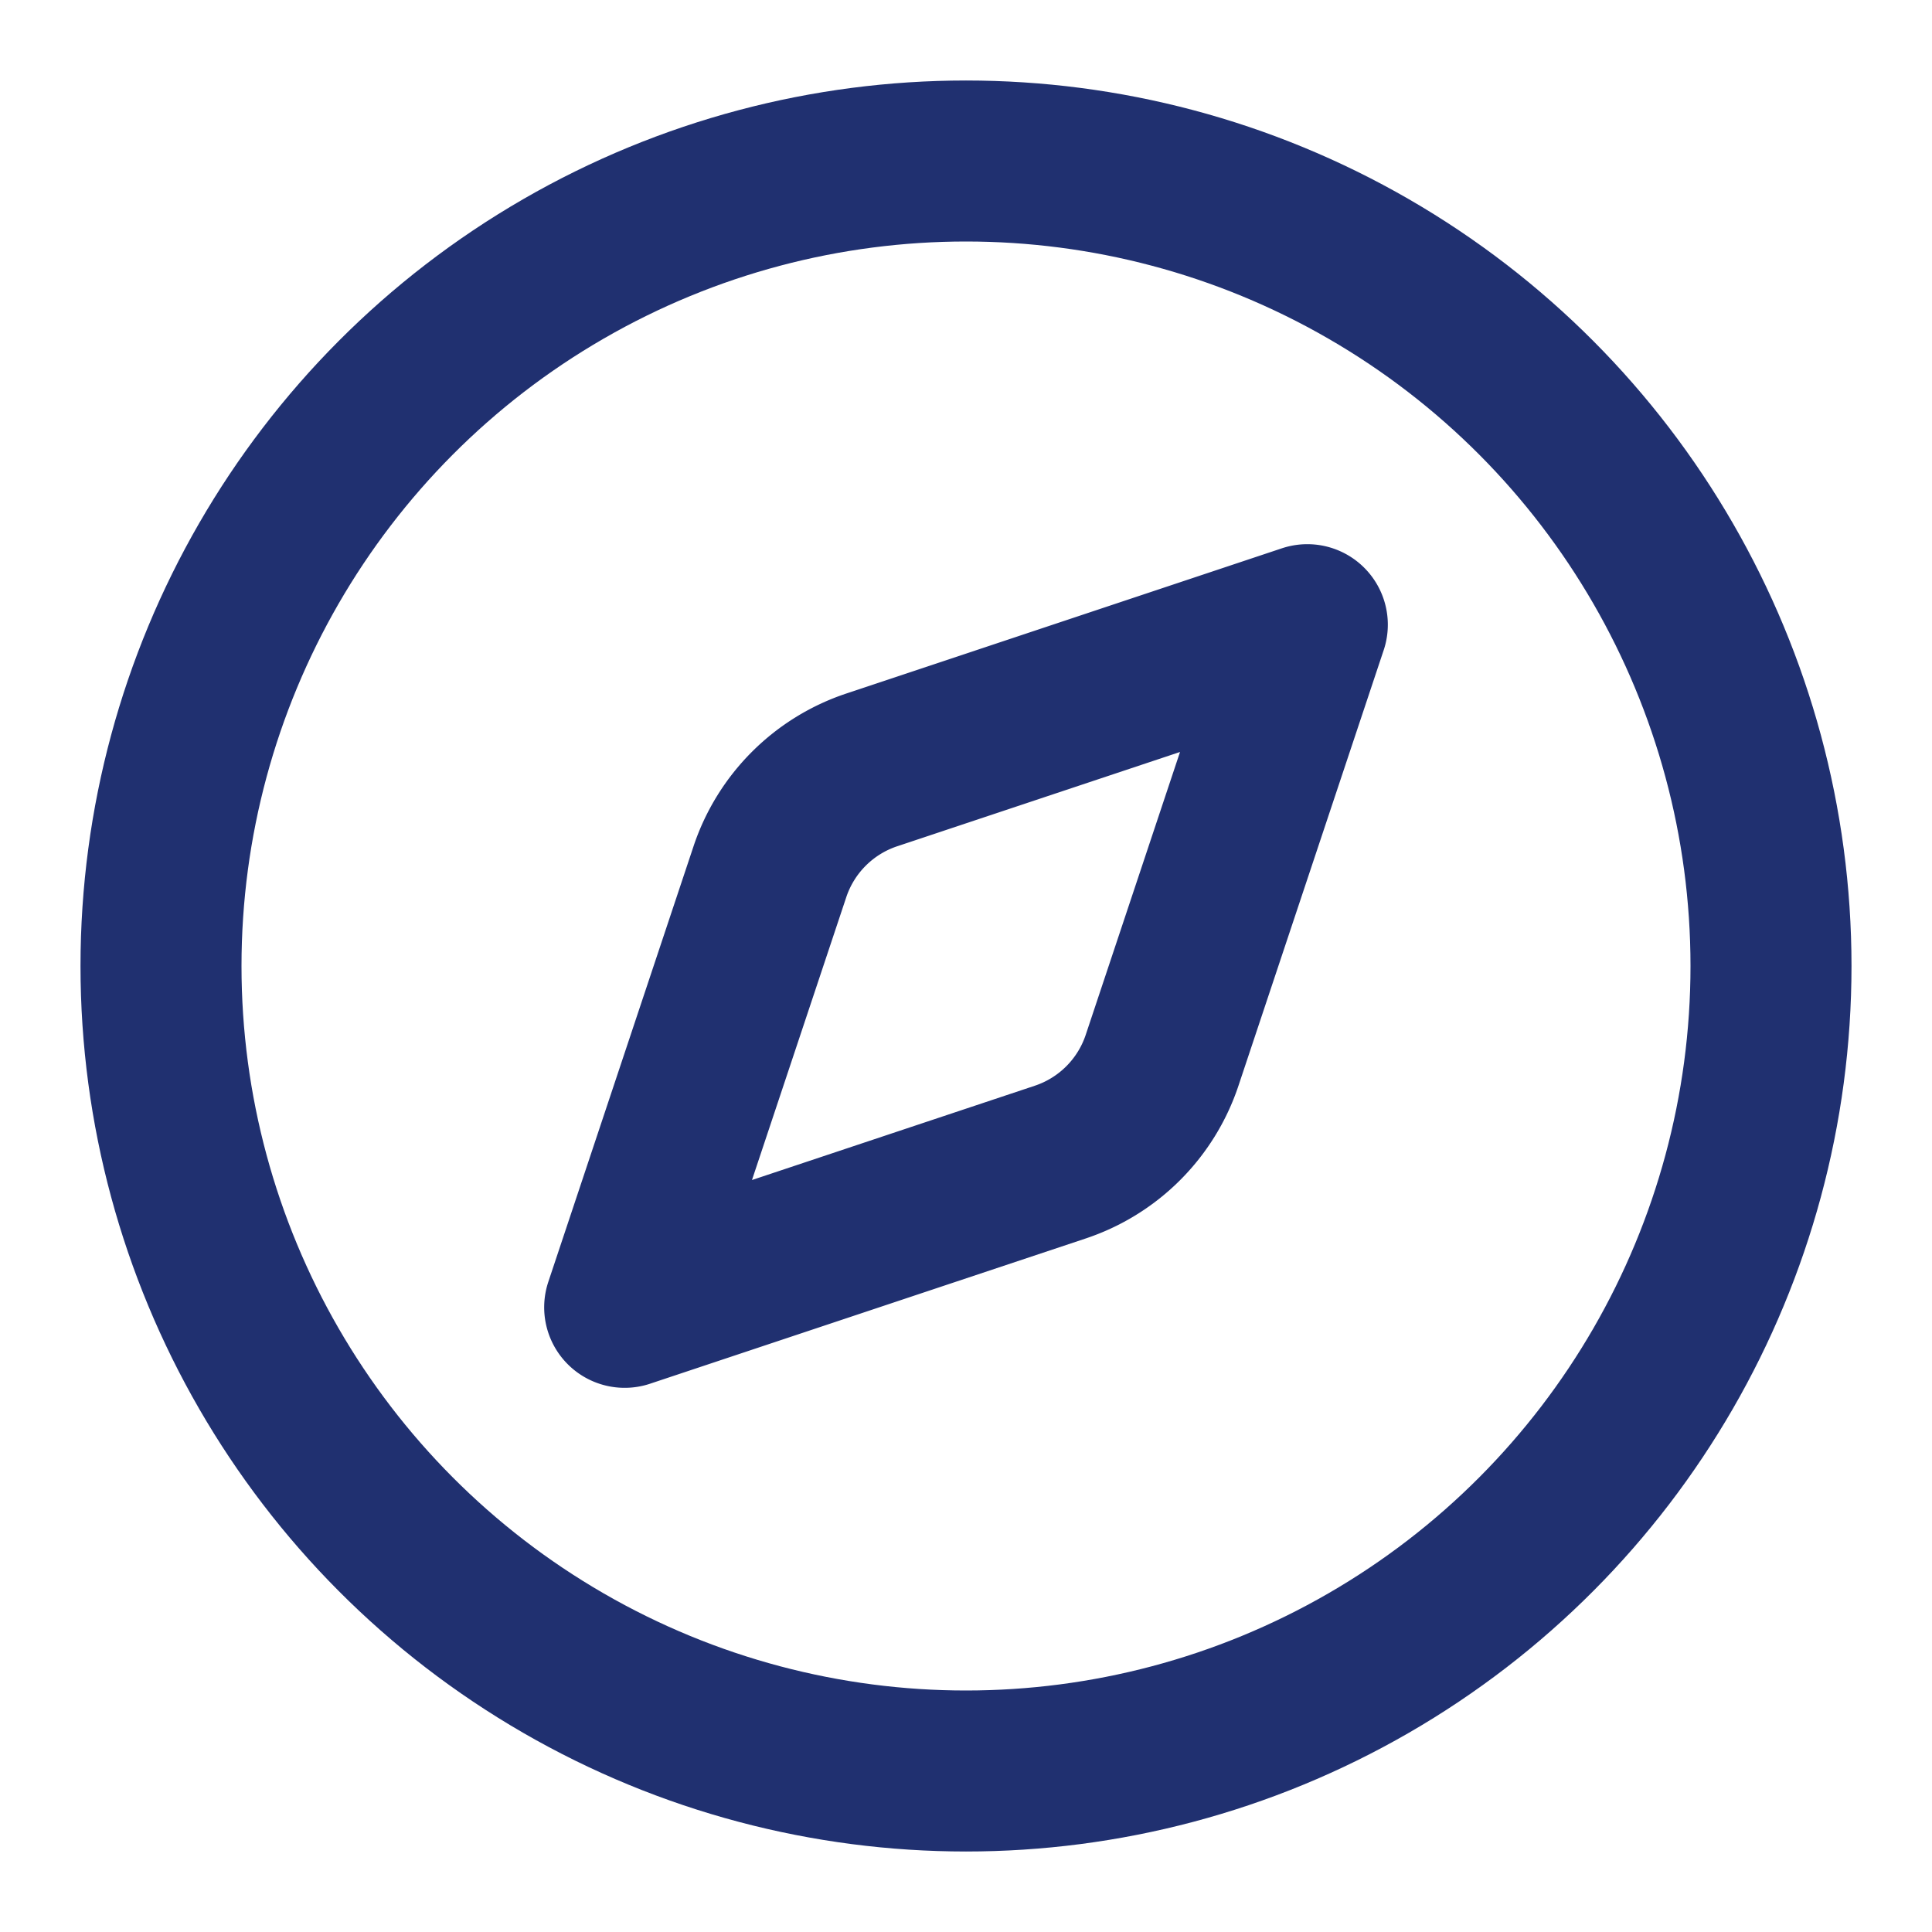
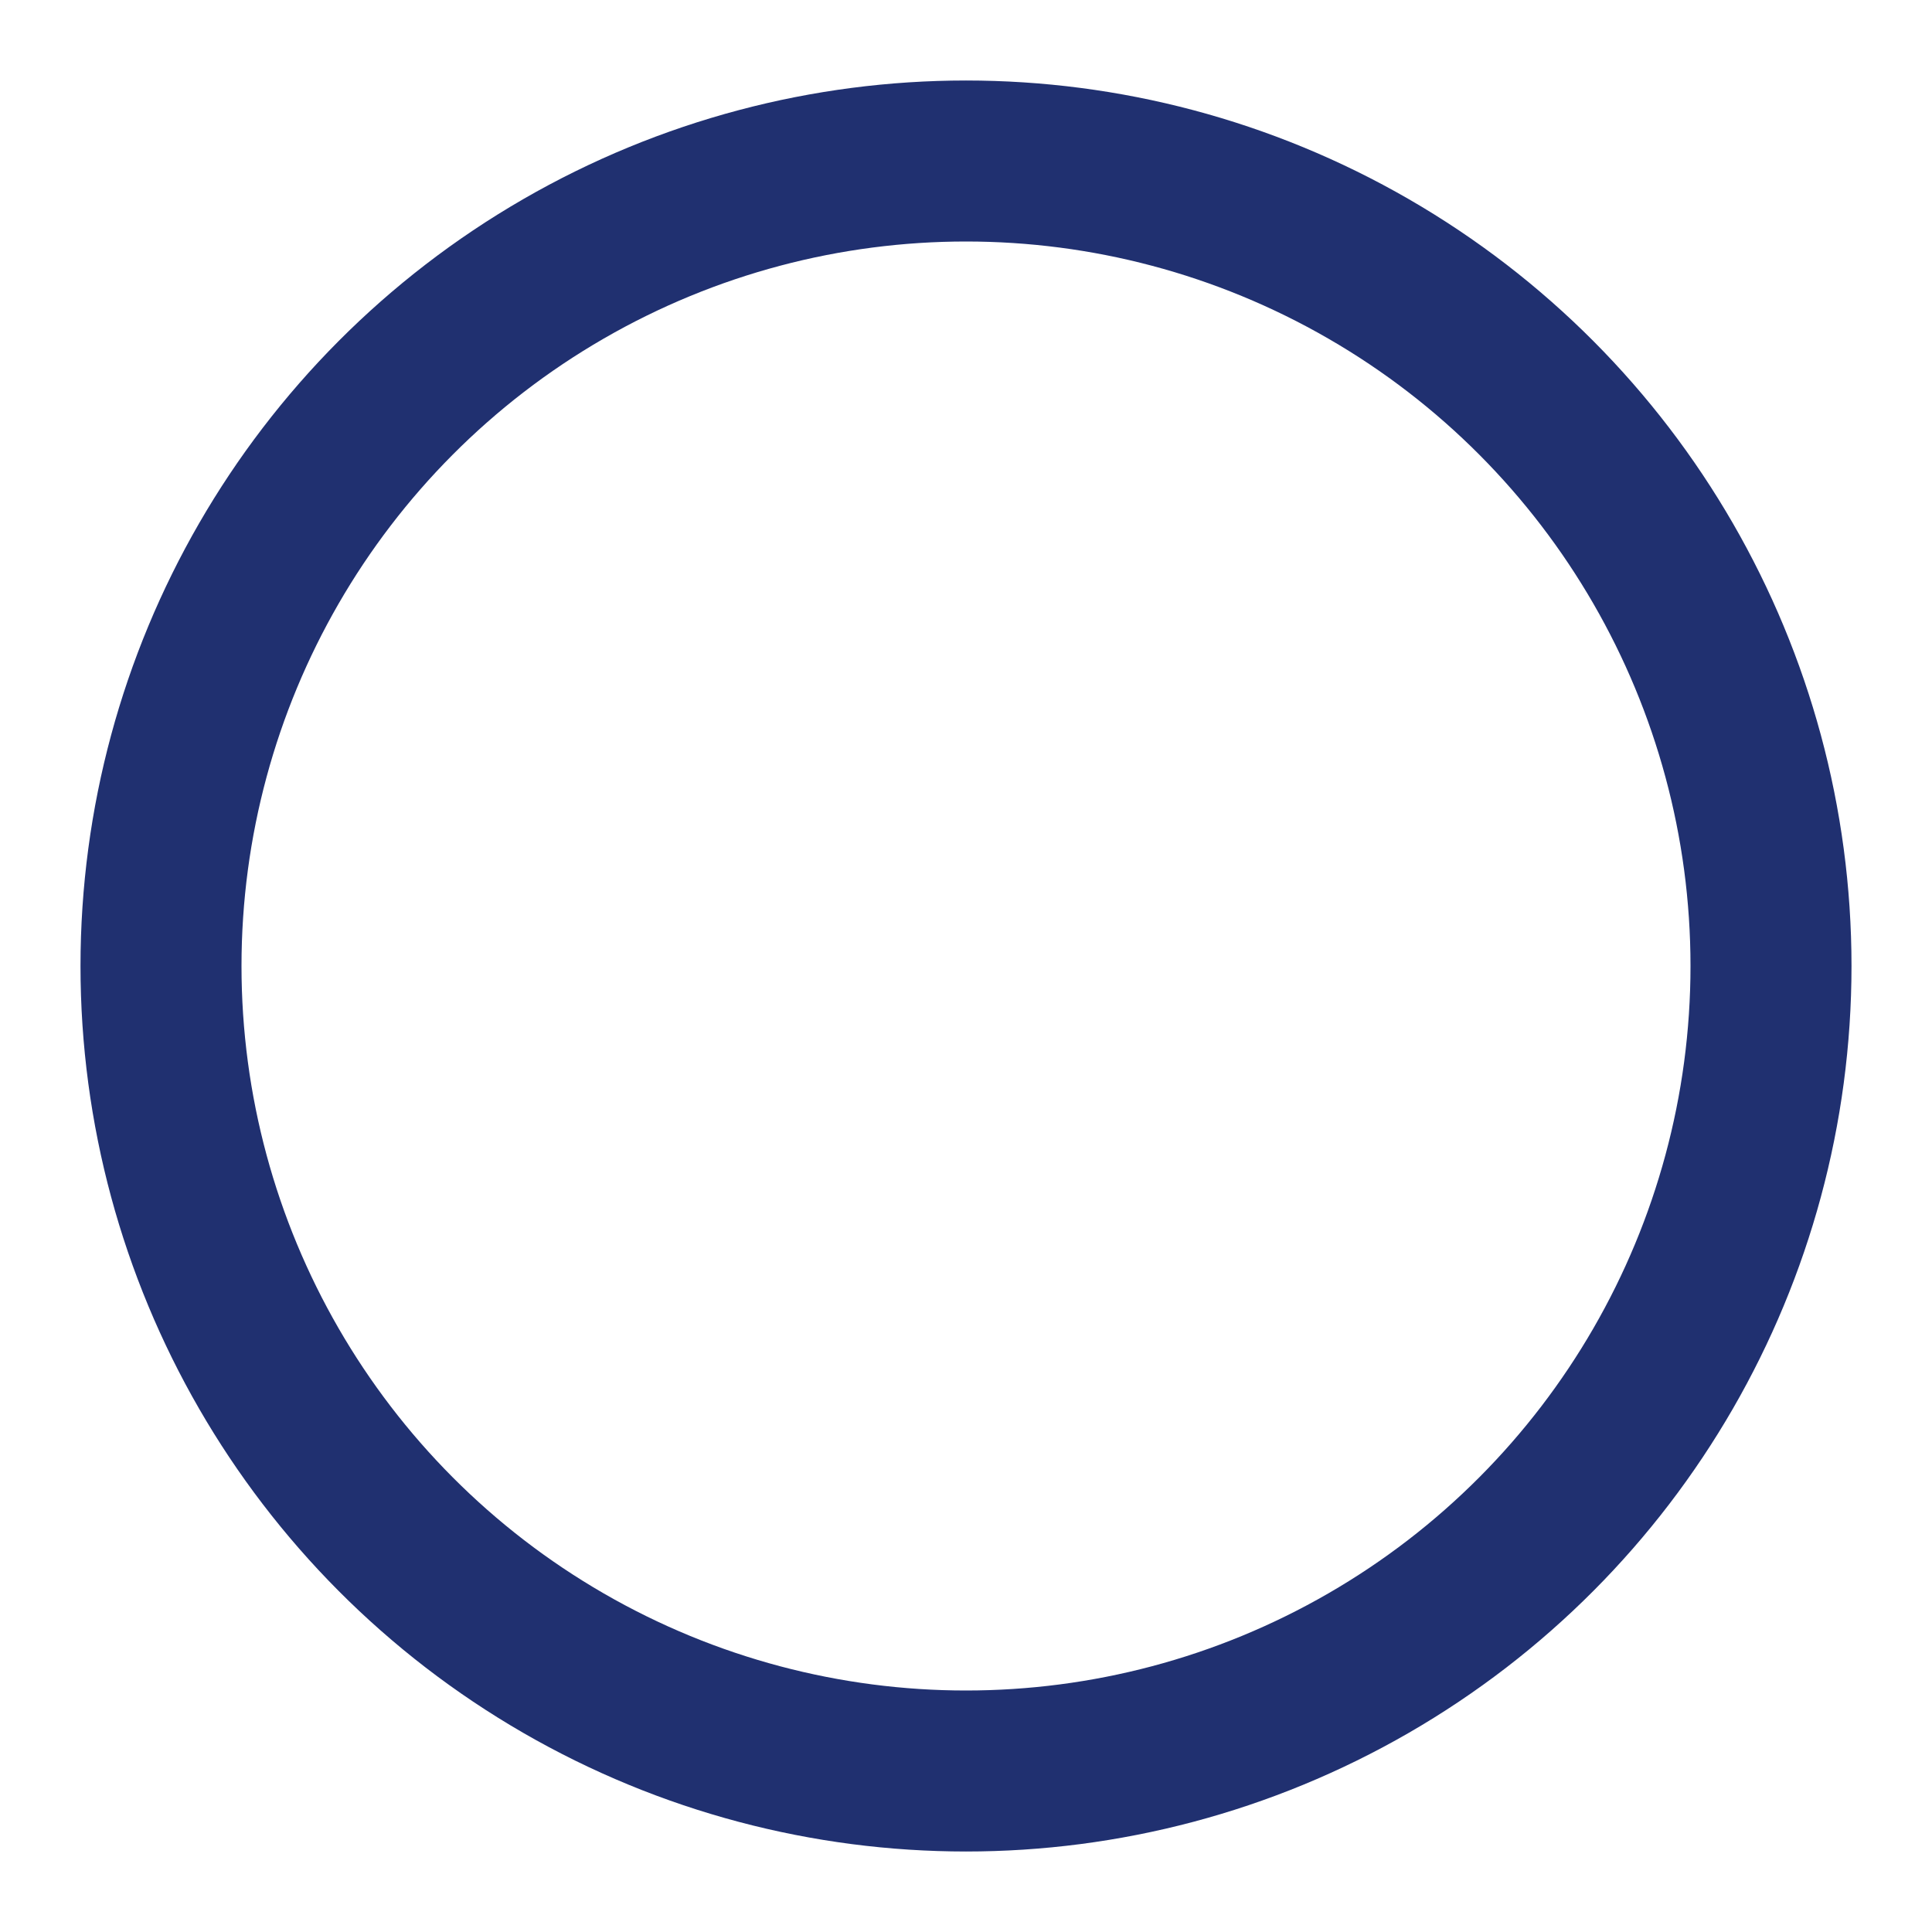
<svg xmlns="http://www.w3.org/2000/svg" width="16" height="16" viewBox="0 0 24 24" fill="none" stroke="#203070" stroke-width="2" stroke-linecap="round" stroke-linejoin="round" class="lucide lucide-compass w-4 h-4 transition-transform group-hover/btn:scale-110 group-hover/btn:rotate-3 duration-300" aria-hidden="true">
-   <path d="m16.24 7.76-1.804 5.411a2 2 0 0 1-1.265 1.265L7.76 16.24l1.804-5.411a2 2 0 0 1 1.265-1.265z" />
  <circle cx="12" cy="12" r="10" />
</svg>